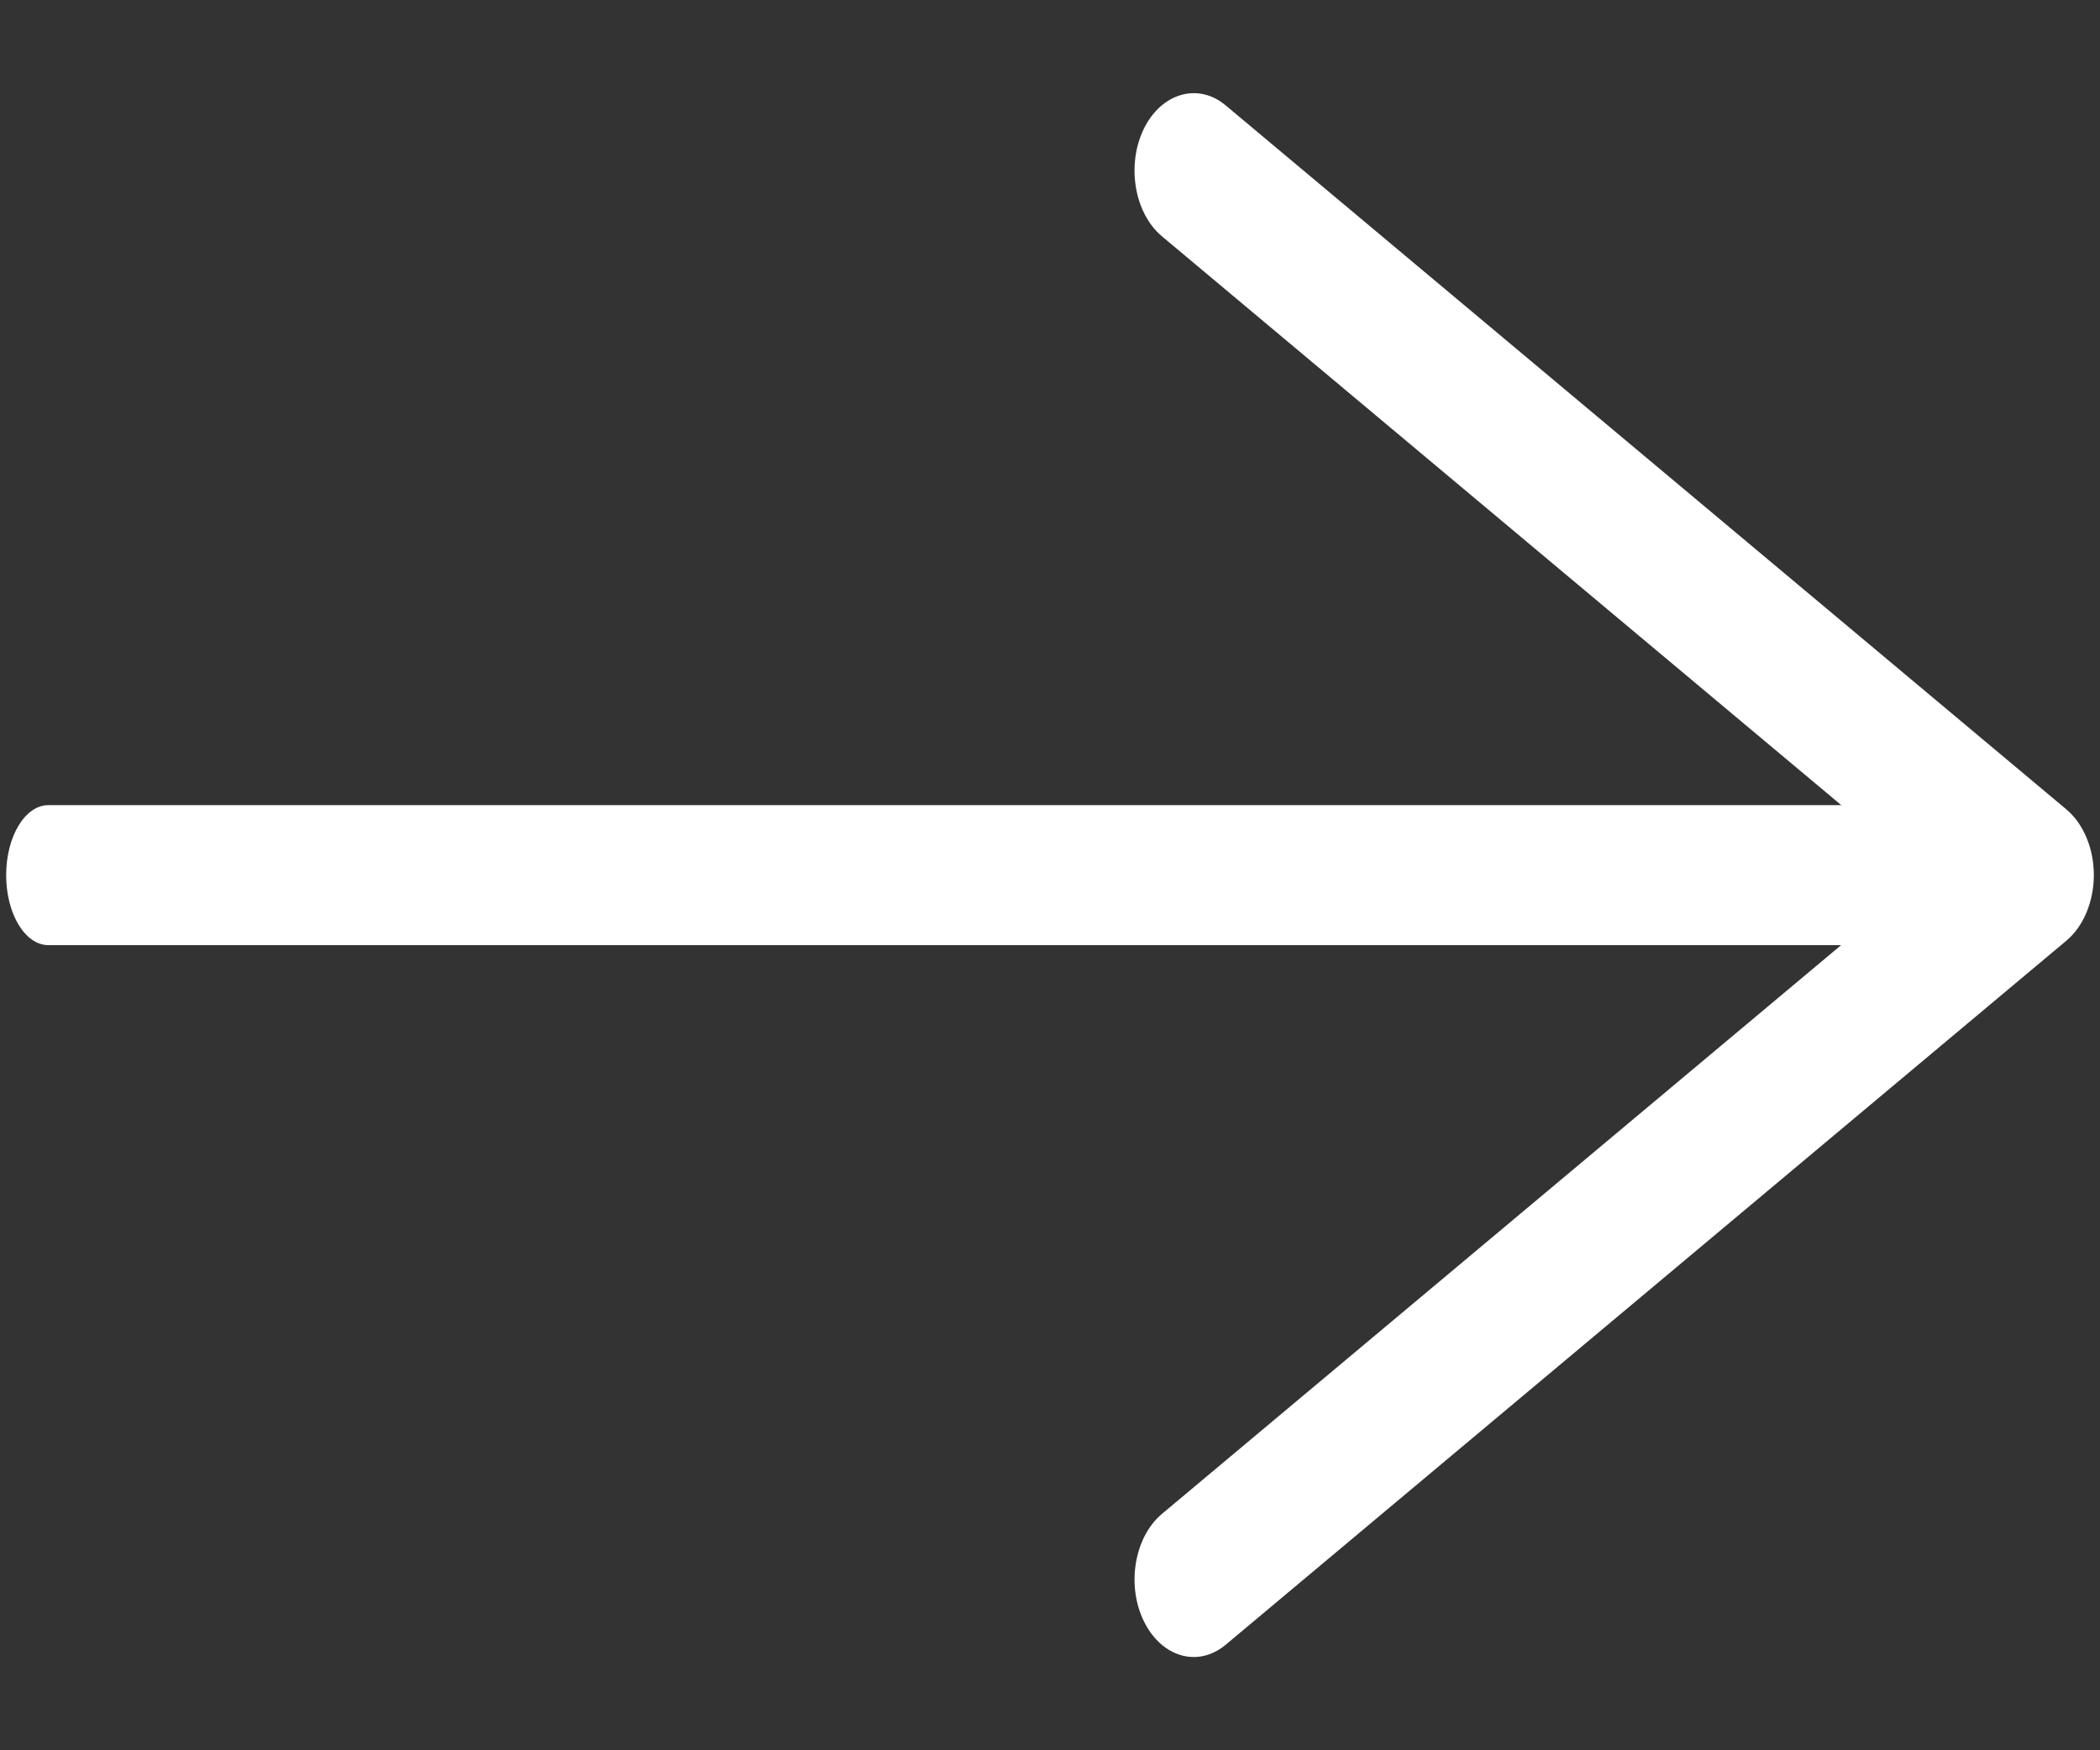
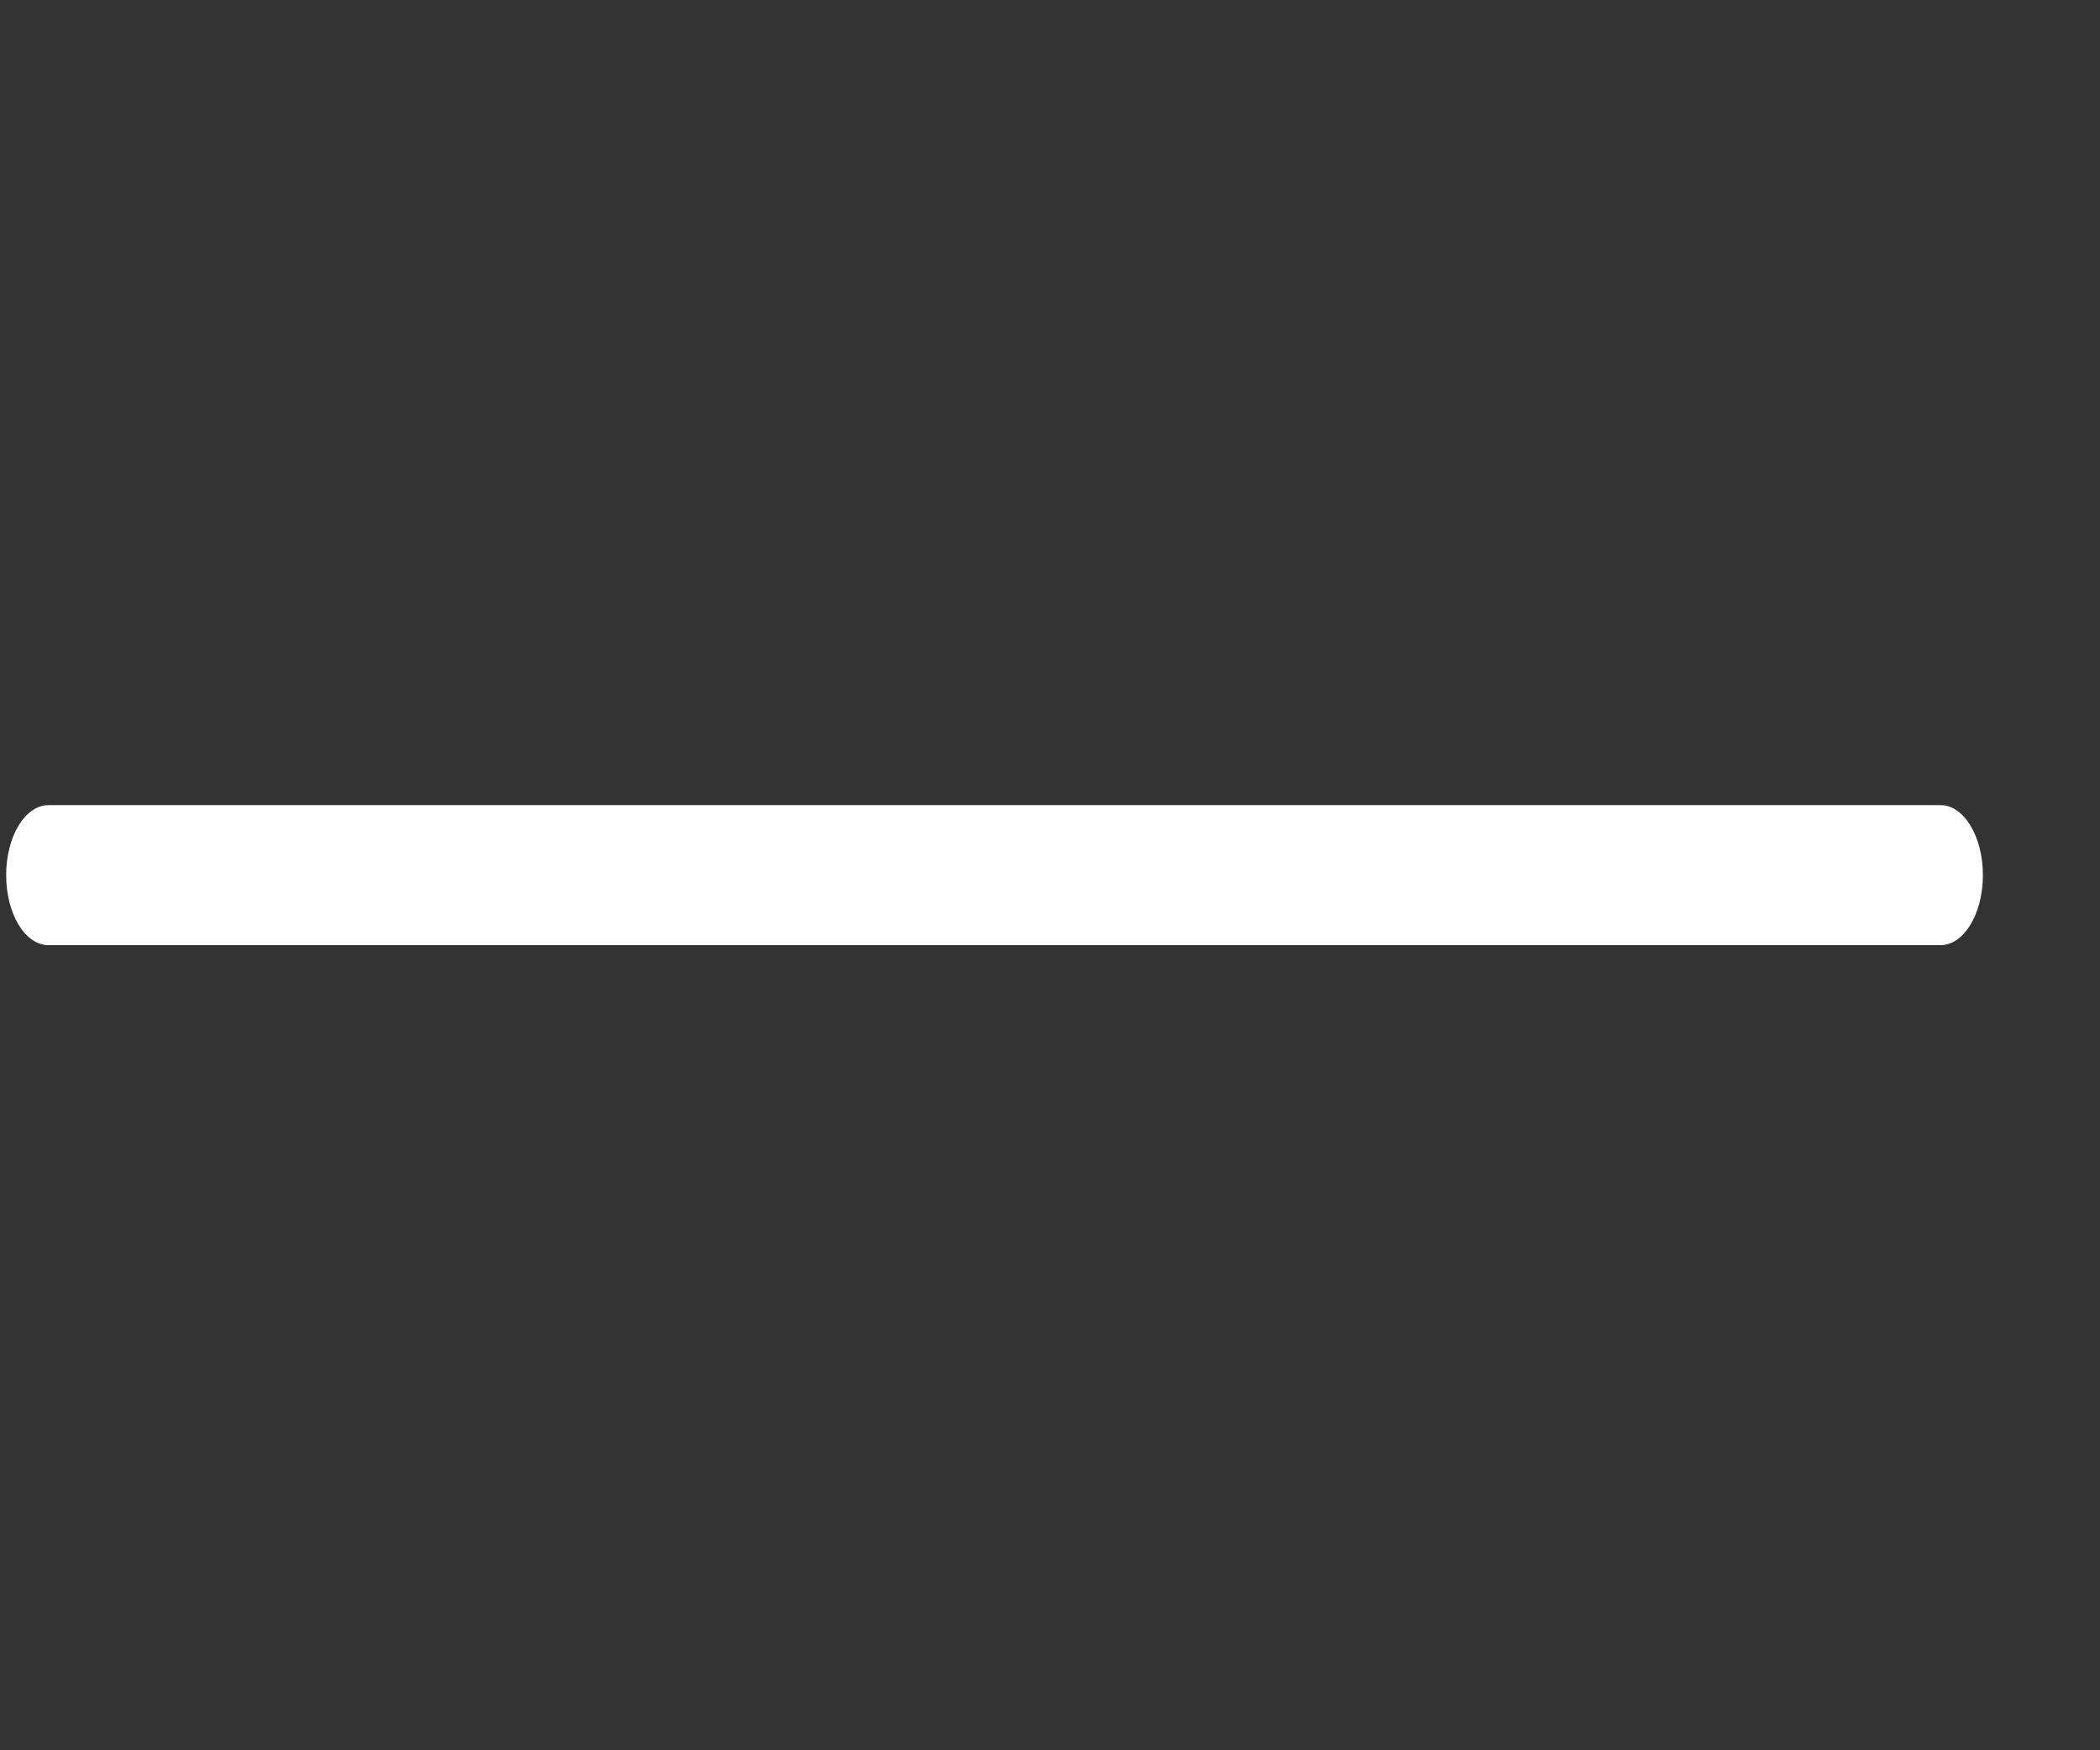
<svg xmlns="http://www.w3.org/2000/svg" version="1.1" id="Layer_1" x="0px" y="0px" viewBox="0 0 30 25" enable-background="new 0 0 30 25" xml:space="preserve">
  <rect x="0" y="0" width="30" height="25" fill="#333333" stroke="none" />
  <g>
    <g>
      <path fill="#FFFFFF" d="M27.723,13.5H0.692c-0.334,0-0.604-0.448-0.604-1s0.27-1,0.604-1h27.031c0.334,0,0.604,0.448,0.604,1    S28.057,13.5,27.723,13.5z" />
    </g>
    <g>
      <g>
-         <path fill="#FFFFFF" d="M16.34,23.155c-0.251-0.516-0.134-1.203,0.261-1.533l10.896-9.123L16.6,3.376     c-0.394-0.329-0.511-1.017-0.261-1.533c0.251-0.516,0.777-0.666,1.168-0.34l12.014,10.059c0.242,0.204,0.391,0.557,0.391,0.936     c0,0.379-0.148,0.733-0.391,0.937L17.507,23.495c-0.142,0.117-0.298,0.173-0.454,0.173C16.775,23.668,16.501,23.486,16.34,23.155     z" />
-       </g>
+         </g>
    </g>
  </g>
  <g>
</g>
  <g>
</g>
  <g>
</g>
  <g>
</g>
  <g>
</g>
  <g>
</g>
  <g>
</g>
  <g>
</g>
  <g>
</g>
  <g>
</g>
  <g>
</g>
  <g>
</g>
  <g>
</g>
  <g>
</g>
  <g>
</g>
</svg>